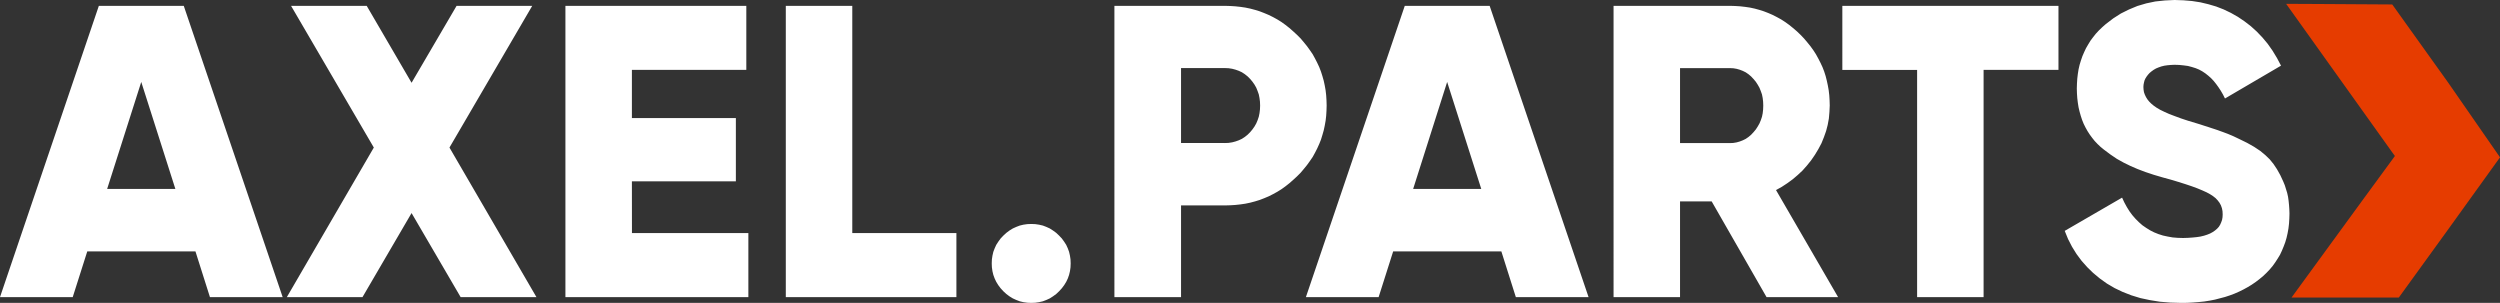
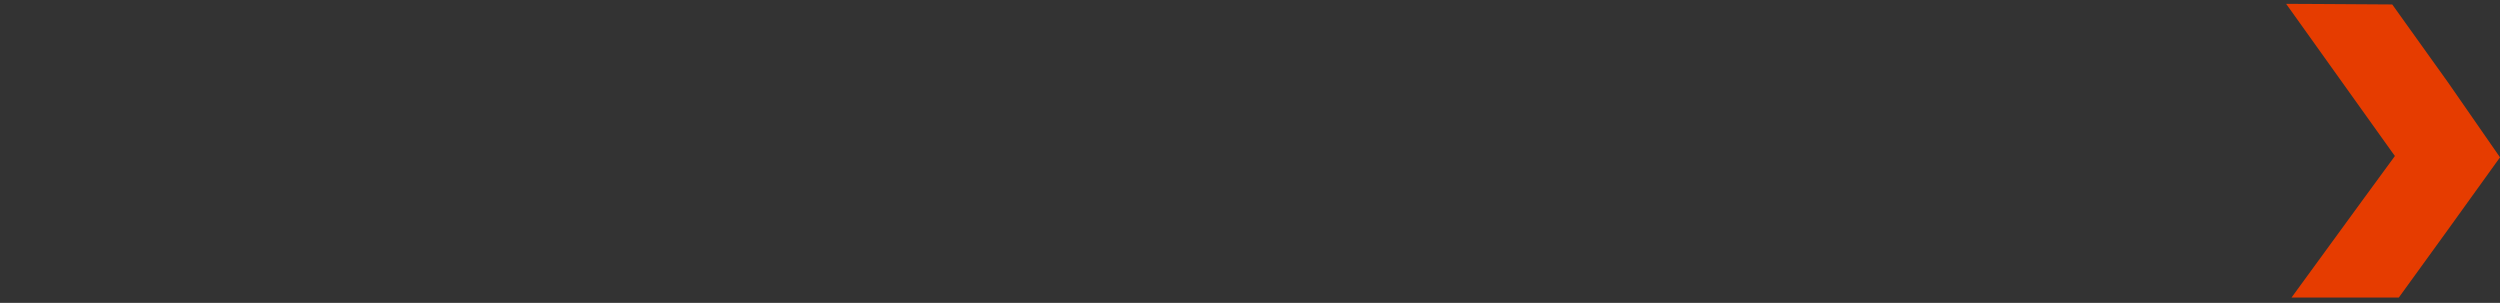
<svg xmlns="http://www.w3.org/2000/svg" version="1.1" id="Слой_1" x="0px" y="0px" viewBox="0 0 488.13 59.14" style="enable-background:new 0 0 488.13 59.14;" xml:space="preserve">
  <rect x="0" y="0" width="488.13" height="59.14" fill="#333333" stroke="none" />
  <style type="text/css">
	.st0{fill-rule:evenodd;clip-rule:evenodd;fill:#E63C00;}
	.st1{fill-rule:evenodd;clip-rule:evenodd;fill:#FFFFFF;}
</style>
  <path class="st0" d="M461.34,39.02L461.34,39.02l6.27-8.56l-0.54-0.74l-20.7-28.97l6.29,0.03l14.43,0.09l10.89,15.22l10.15,14.63  l-10.26,14.26l-9.5,13.12h-20.95L461.34,39.02z" />
-   <path class="st1" d="M40.99,58.01l-2.83-8.93H17.04l-2.84,8.93H0L19.3,1.14h16.58l19.31,56.87H40.99z M20.92,36.89h13.32L27.58,16  L20.92,36.89z M104.74,58.01h-14.8L80.36,41.6l-9.58,16.41H56.01l16.98-29.2L56.83,1.14H71.6l8.76,15.02l8.79-15.02h14.77  L87.76,28.81L104.74,58.01z M123.39,45.51h22.73v12.5H110.4V1.14h35.32v12.5h-22.34v9.41h20.3v12.36h-20.3L123.39,45.51  L123.39,45.51z M166.42,45.51h20.32v12.5h-33.31V1.14h12.98v44.37H166.42z M206.79,56.87l-0.57,0.54l-0.62,0.45l-0.62,0.4  l-0.68,0.31l-0.68,0.26L202.88,59l-0.74,0.11l-0.79,0.03l-0.77-0.03L199.82,59l-0.71-0.17l-0.68-0.26l-0.68-0.31l-0.65-0.4  l-0.6-0.45l-0.59-0.54l-0.54-0.59l-0.45-0.6l-0.4-0.65l-0.31-0.65l-0.26-0.71l-0.17-0.71l-0.11-0.76l-0.03-0.76l0.03-0.79l0.11-0.74  l0.17-0.74l0.26-0.68l0.31-0.68l0.4-0.62l0.45-0.62l0.54-0.57l0.59-0.54l0.6-0.45l0.65-0.4l0.68-0.31l0.68-0.26l0.71-0.17l0.76-0.11  l0.77-0.03l0.79,0.03l0.74,0.11l0.74,0.17l0.68,0.26l0.68,0.31l0.62,0.4l0.62,0.45l0.57,0.54l0.54,0.57l0.45,0.62l0.4,0.62  l0.31,0.68l0.25,0.68l0.17,0.74l0.11,0.74l0.03,0.79l-0.03,0.76l-0.11,0.76l-0.17,0.71l-0.25,0.71l-0.31,0.65l-0.4,0.65l-0.45,0.6  L206.79,56.87z M239.13,1.14l1.05,0.03l0.99,0.06l1.02,0.11l0.96,0.14l0.96,0.2l0.94,0.25l0.91,0.28l0.88,0.34l0.88,0.37l0.85,0.42  l0.82,0.45l0.82,0.51L251,4.87l0.76,0.6l0.74,0.65l0.74,0.68l0.71,0.71l0.65,0.77l0.6,0.74l0.57,0.79l0.54,0.79l0.45,0.82l0.42,0.82  l0.4,0.85l0.34,0.88l0.28,0.88l0.26,0.91l0.2,0.93l0.17,0.96l0.11,0.96L259,19.6l0.03,0.99L259,21.61l-0.06,0.99l-0.11,0.96  l-0.17,0.96l-0.2,0.93l-0.26,0.91l-0.28,0.91l-0.34,0.85l-0.4,0.88l-0.42,0.82l-0.45,0.82l-0.54,0.79l-0.57,0.79l-0.6,0.74  l-0.65,0.77l-0.71,0.71l-0.74,0.68l-0.74,0.65l-0.76,0.6l-0.79,0.57l-0.82,0.51l-0.82,0.45l-0.85,0.43l-0.88,0.37l-0.88,0.34  l-0.91,0.28l-0.94,0.25l-0.96,0.2l-0.96,0.14l-1.02,0.11l-0.99,0.06l-1.05,0.03h-8.53v17.9h-13.01V1.14H239.13z M239.13,27.93  l0.74-0.03l0.71-0.11l0.65-0.17l0.65-0.23l0.6-0.28l0.57-0.37l0.54-0.43l0.51-0.51l0.45-0.54l0.4-0.57l0.34-0.6l0.26-0.62l0.23-0.68  l0.14-0.68l0.09-0.74l0.03-0.76l-0.03-0.76l-0.09-0.71l-0.14-0.71l-0.23-0.65l-0.26-0.65l-0.34-0.6l-0.4-0.57l-0.45-0.54l-0.51-0.51  l-0.54-0.43l-0.57-0.37l-0.6-0.28l-0.65-0.23l-0.65-0.17l-0.71-0.11l-0.74-0.03h-8.53v14.63h8.53V27.93z M295.97,58.01l-2.83-8.93  h-21.12l-2.84,8.93h-14.2l19.3-56.86h16.58l19.31,56.86H295.97z M275.92,36.89h13.3L282.56,16L275.92,36.89z M344.92,58.01  l-10.71-18.68h-6.18v18.68h-12.98V1.14h22.73l0.99,0.03l0.99,0.06l0.96,0.11l0.96,0.14l0.93,0.2l0.91,0.25l0.88,0.28l0.88,0.34  l0.85,0.37l0.82,0.42l0.82,0.45l0.79,0.51l0.79,0.57l0.74,0.6l0.76,0.65l0.71,0.68l0.68,0.71l0.65,0.77l0.6,0.74l0.57,0.79  l0.51,0.79l0.45,0.82l0.42,0.82l0.4,0.85l0.34,0.88l0.28,0.88l0.23,0.91l0.2,0.93l0.17,0.96l0.11,0.96l0.06,0.99l0.03,0.99  l-0.06,1.28l-0.11,1.27l-0.23,1.25l-0.31,1.19l-0.42,1.19l-0.48,1.19l-0.6,1.13l-0.68,1.13l-0.74,1.08l-0.82,1.02l-0.85,0.96  l-0.94,0.88l-0.96,0.82l-1.05,0.77l-1.08,0.71l-1.16,0.65l12.12,20.9H344.92z M328.03,13.31v14.63h9.75l0.65-0.03l0.65-0.11  l0.6-0.17l0.6-0.23l0.57-0.28l0.54-0.37l0.51-0.43l0.48-0.51l0.45-0.54l0.37-0.57l0.34-0.6l0.26-0.62l0.23-0.68l0.14-0.68l0.08-0.74  l0.03-0.76l-0.03-0.76l-0.08-0.71l-0.14-0.71l-0.23-0.65l-0.26-0.65l-0.34-0.6l-0.37-0.57l-0.45-0.54l-0.48-0.51l-0.51-0.43  l-0.54-0.37l-0.57-0.28l-0.6-0.23l-0.6-0.17l-0.65-0.11l-0.65-0.03h-9.75V13.31z M401.92,1.14v12.5H387.3v44.37h-12.98V13.65h-14.6  V1.14H401.92z M425.88,59.14l-2.13-0.06l-2.04-0.17l-1.93-0.31l-1.87-0.4l-1.76-0.54l-1.67-0.65l-1.59-0.76l-1.5-0.88L410,54.38  l-1.3-1.08l-1.19-1.16l-1.08-1.22l-0.99-1.33l-0.88-1.42l-0.77-1.5l-0.65-1.59l11.2-6.49l0.45,0.96l0.48,0.88l0.51,0.82l0.57,0.77  l0.62,0.71l0.65,0.65l0.68,0.6l0.74,0.51l0.77,0.48l0.79,0.4l0.85,0.34l0.88,0.28l0.93,0.2l0.96,0.17l0.99,0.08l1.05,0.03l0.93-0.03  l0.88-0.06l0.82-0.08l0.74-0.11l0.71-0.17l0.62-0.2l0.57-0.23l0.51-0.28l0.45-0.31l0.4-0.34l0.34-0.37l0.26-0.42l0.2-0.45l0.17-0.48  l0.09-0.51l0.03-0.57l-0.03-0.62l-0.11-0.57l-0.2-0.57l-0.28-0.51l-0.34-0.45l-0.42-0.45l-0.51-0.4l-0.57-0.37l-0.68-0.37  l-0.82-0.37l-0.96-0.4l-1.08-0.4l-1.25-0.42l-1.36-0.43l-1.5-0.45l-1.64-0.45l-1.73-0.51l-1.62-0.54l-1.5-0.57l-1.39-0.6l-1.33-0.65  l-1.33-0.74l-1.3-0.88l-1.28-0.96l-0.62-0.51l-0.57-0.54l-0.57-0.6l-0.48-0.6l-0.48-0.65l-0.42-0.65l-0.4-0.71l-0.37-0.74  l-0.31-0.77l-0.26-0.79l-0.23-0.82l-0.2-0.85l-0.14-0.88l-0.11-0.91l-0.06-0.91l-0.03-0.96l0.03-0.96l0.06-0.96l0.11-0.94l0.14-0.88  l0.2-0.88l0.26-0.85l0.28-0.82l0.34-0.79l0.37-0.79l0.43-0.74l0.45-0.74l0.51-0.68l0.54-0.68l0.6-0.65l0.65-0.62l0.68-0.6l1.45-1.11  l1.5-0.96l1.59-0.79l1.64-0.68l1.73-0.51l1.76-0.37l1.87-0.2l1.9-0.09l1.73,0.06l1.67,0.14l1.62,0.25l1.56,0.37l1.53,0.45l1.47,0.57  l1.42,0.68l1.36,0.77l1.3,0.88l1.22,0.94l1.16,1.05l1.11,1.16l1.02,1.22l0.94,1.33l0.88,1.45l0.79,1.5l-10.94,6.41l-0.4-0.79  l-0.43-0.74l-0.45-0.68l-0.45-0.62l-0.48-0.6l-0.51-0.54l-0.54-0.48l-0.57-0.45l-0.6-0.4l-0.62-0.34l-0.68-0.28l-0.74-0.23  l-0.76-0.2l-0.82-0.11l-0.88-0.09l-0.91-0.03l-0.71,0.03l-0.68,0.06l-0.62,0.09l-0.57,0.14l-0.57,0.2l-0.48,0.2l-0.45,0.26  l-0.43,0.31l-0.37,0.31l-0.31,0.34l-0.28,0.37l-0.23,0.37l-0.17,0.37l-0.11,0.43l-0.08,0.42l-0.03,0.43l0.03,0.51l0.08,0.51  l0.17,0.48l0.23,0.48l0.28,0.45l0.34,0.42l0.4,0.4l0.48,0.4l0.57,0.4l0.68,0.4l0.82,0.4l0.96,0.43l1.11,0.42l1.22,0.45l1.36,0.45  l1.5,0.45l0.82,0.25l0.79,0.26l0.74,0.23l0.68,0.23l0.62,0.2l0.6,0.2l0.54,0.2l0.48,0.17l0.99,0.37l1.13,0.48l1.25,0.6l1.39,0.68  l0.71,0.4l0.65,0.37l0.6,0.4l0.6,0.4l0.99,0.82l0.85,0.82l0.74,0.91l0.68,1.02l0.65,1.16l0.6,1.3l0.28,0.68l0.23,0.74l0.23,0.74  l0.17,0.76l0.11,0.79l0.08,0.79l0.06,0.85l0.03,0.85l-0.03,0.99l-0.06,0.99l-0.11,0.94l-0.17,0.94l-0.2,0.88l-0.26,0.88l-0.31,0.82  l-0.34,0.82l-0.37,0.79l-0.45,0.74l-0.48,0.74l-0.51,0.71l-0.57,0.68l-0.62,0.65l-0.65,0.62l-0.71,0.59l-0.74,0.57l-0.79,0.54  l-0.79,0.48l-0.82,0.45l-0.85,0.42l-0.91,0.4l-0.91,0.34l-0.94,0.31l-0.96,0.25l-0.99,0.26l-1.02,0.2l-1.08,0.17l-1.08,0.11  l-1.11,0.09l-1.13,0.06L425.88,59.14z" />
  <g id="MasterLayer_1">
</g>
</svg>